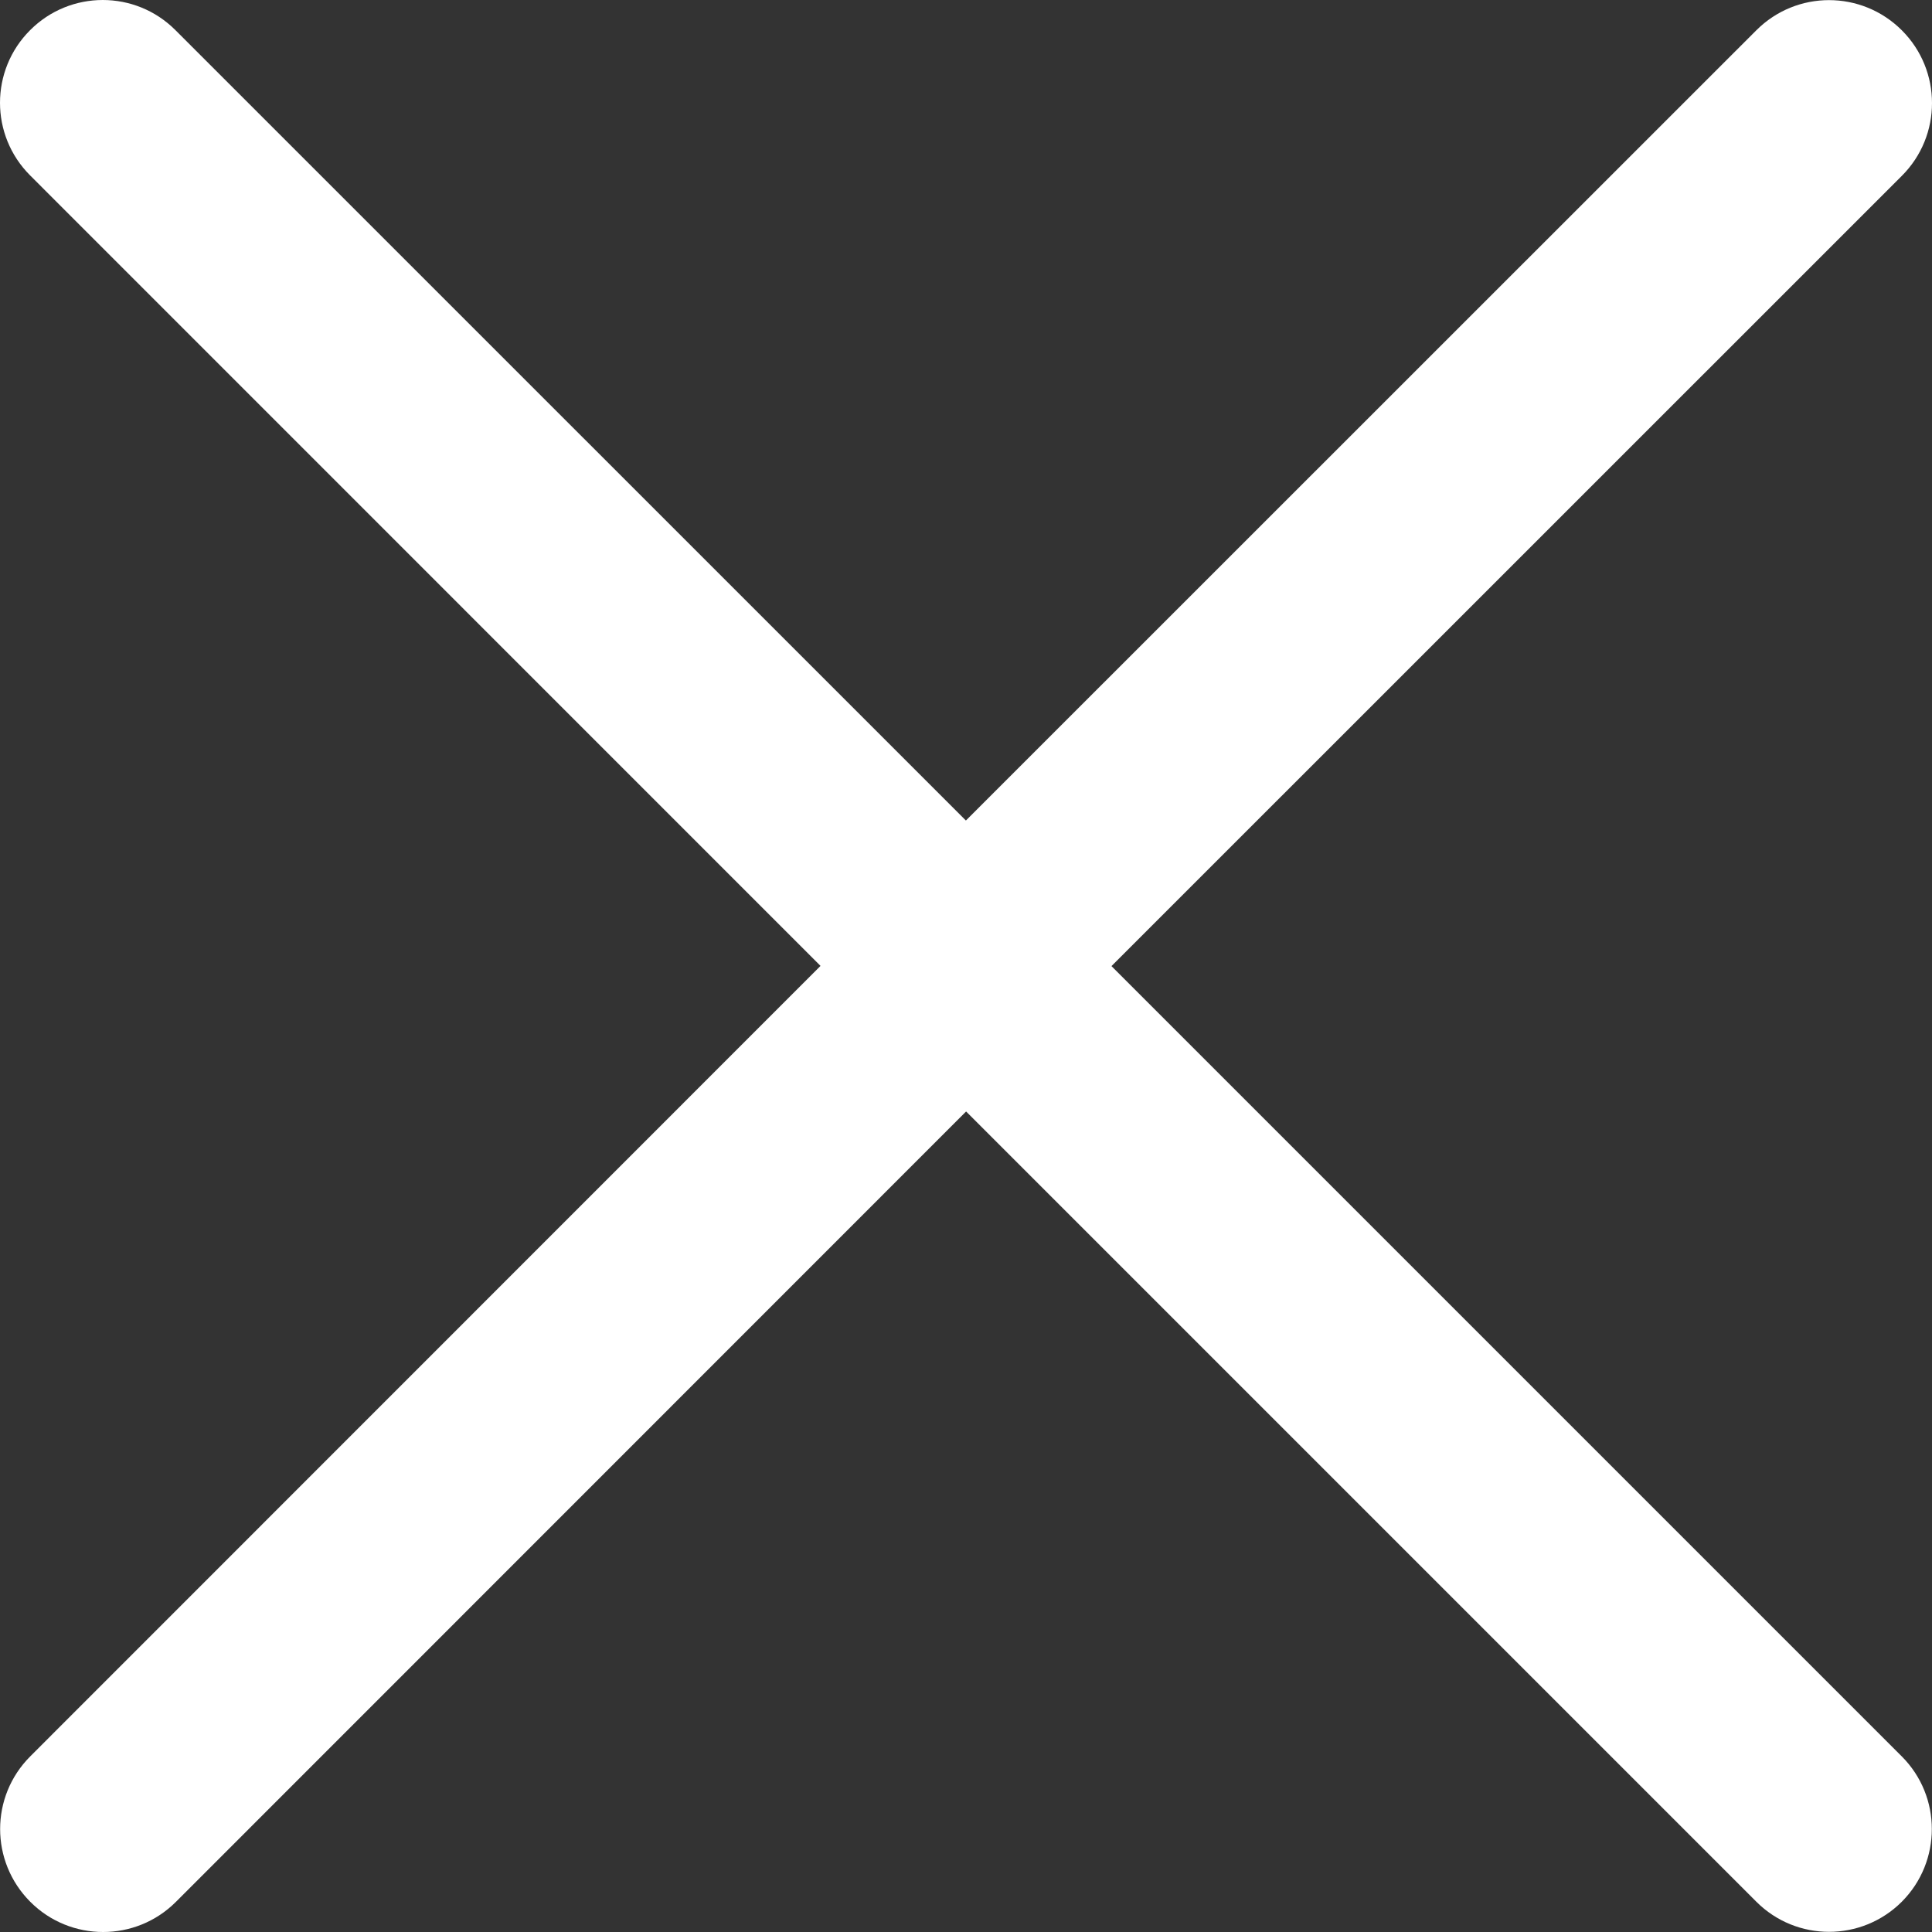
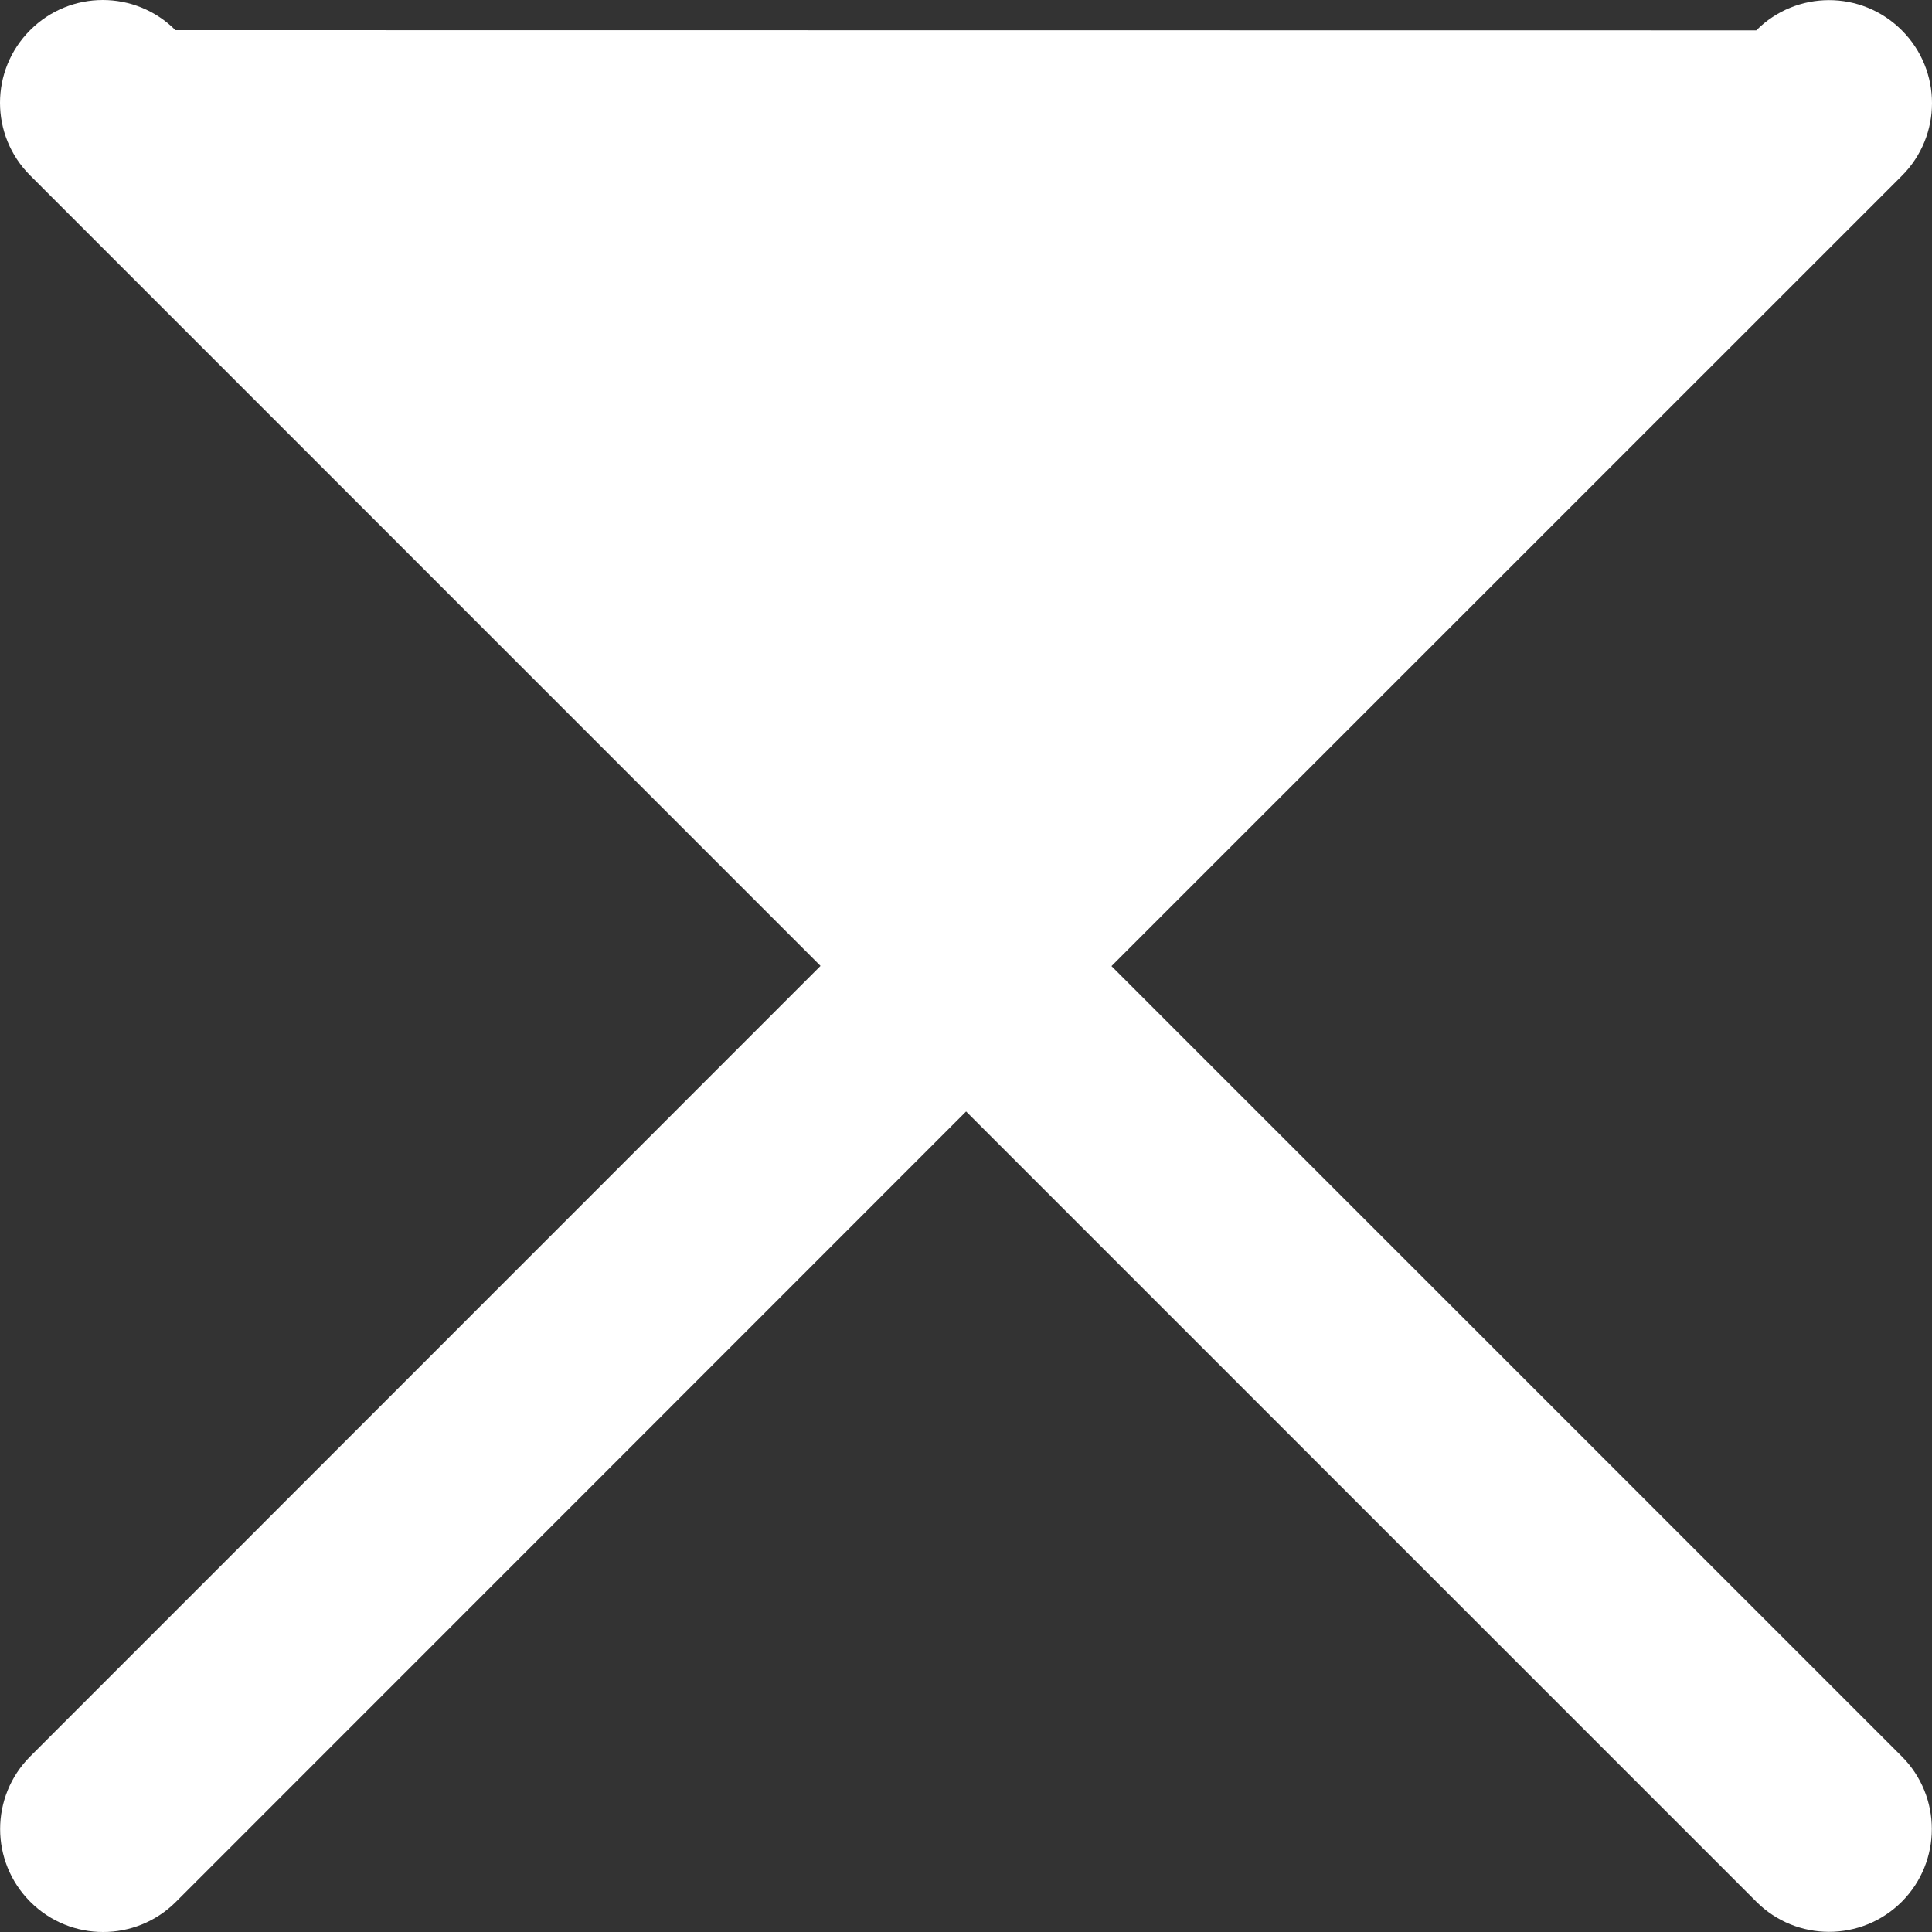
<svg xmlns="http://www.w3.org/2000/svg" width="20" height="20" viewBox="0 0 20 20" fill="none">
  <rect x="0" y="0" width="20" height="20" fill="#333333" stroke="none" />
-   <path d="M0.312 0.312C0.727 -0.104 1.401 -0.104 1.816 0.312L9.999 8.494L18.181 0.314C18.597 -0.103 19.271 -0.103 19.688 0.314C20.104 0.73 20.104 1.404 19.688 1.82L11.506 10.001L19.687 18.182C20.102 18.597 20.102 19.271 19.687 19.687C19.271 20.102 18.597 20.102 18.182 19.687L10.001 11.506L1.821 19.688C1.405 20.104 0.73 20.104 0.314 19.688C-0.103 19.271 -0.103 18.597 0.314 18.181L8.494 9.999L0.312 1.816C-0.104 1.401 -0.104 0.727 0.312 0.312Z" fill="white" />
+   <path d="M0.312 0.312C0.727 -0.104 1.401 -0.104 1.816 0.312L18.181 0.314C18.597 -0.103 19.271 -0.103 19.688 0.314C20.104 0.73 20.104 1.404 19.688 1.82L11.506 10.001L19.687 18.182C20.102 18.597 20.102 19.271 19.687 19.687C19.271 20.102 18.597 20.102 18.182 19.687L10.001 11.506L1.821 19.688C1.405 20.104 0.73 20.104 0.314 19.688C-0.103 19.271 -0.103 18.597 0.314 18.181L8.494 9.999L0.312 1.816C-0.104 1.401 -0.104 0.727 0.312 0.312Z" fill="white" />
</svg>